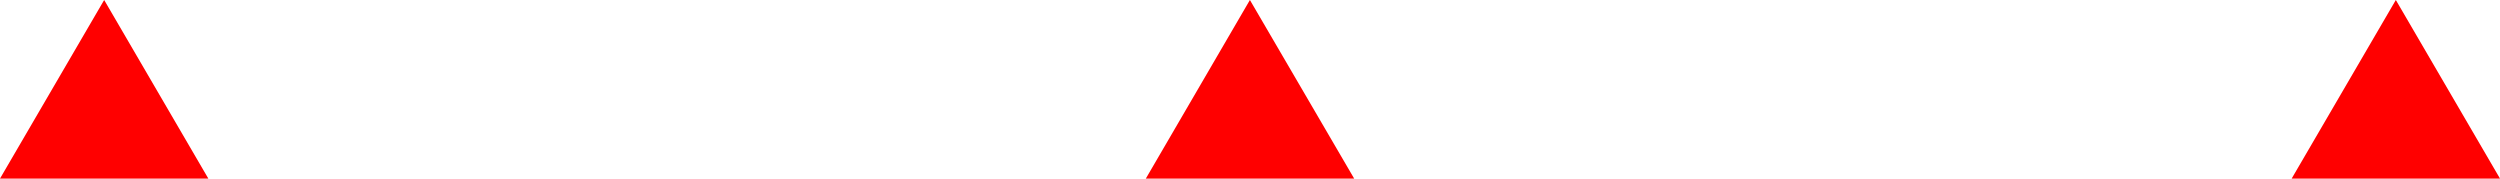
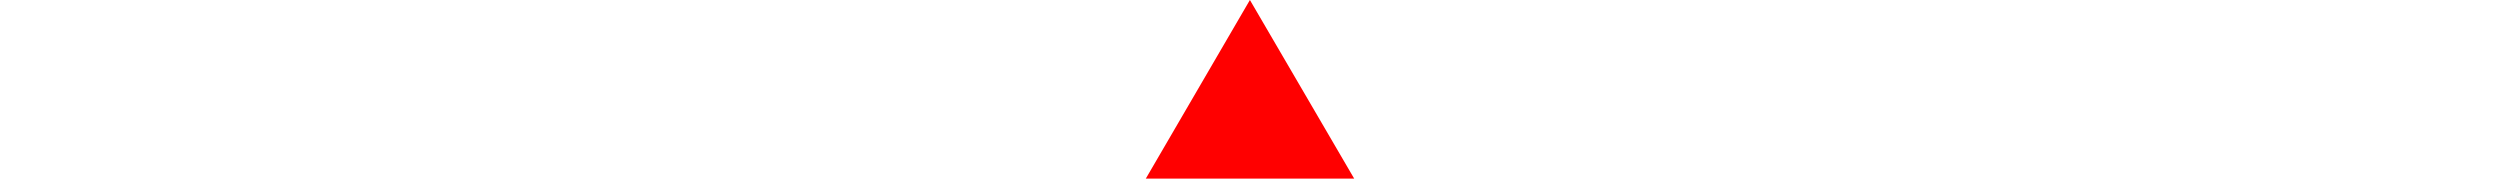
<svg xmlns="http://www.w3.org/2000/svg" width="168" height="12" viewBox="0 0 168 12" fill="none">
-   <path d="M0 12H14L7 0L0 12Z" fill="#FF0000" />
-   <path d="M154 12H168L161 0L154 12Z" fill="#FF0000" />
  <path d="M77 12H91L83.994 0L77 12Z" fill="#FF0000" />
</svg>